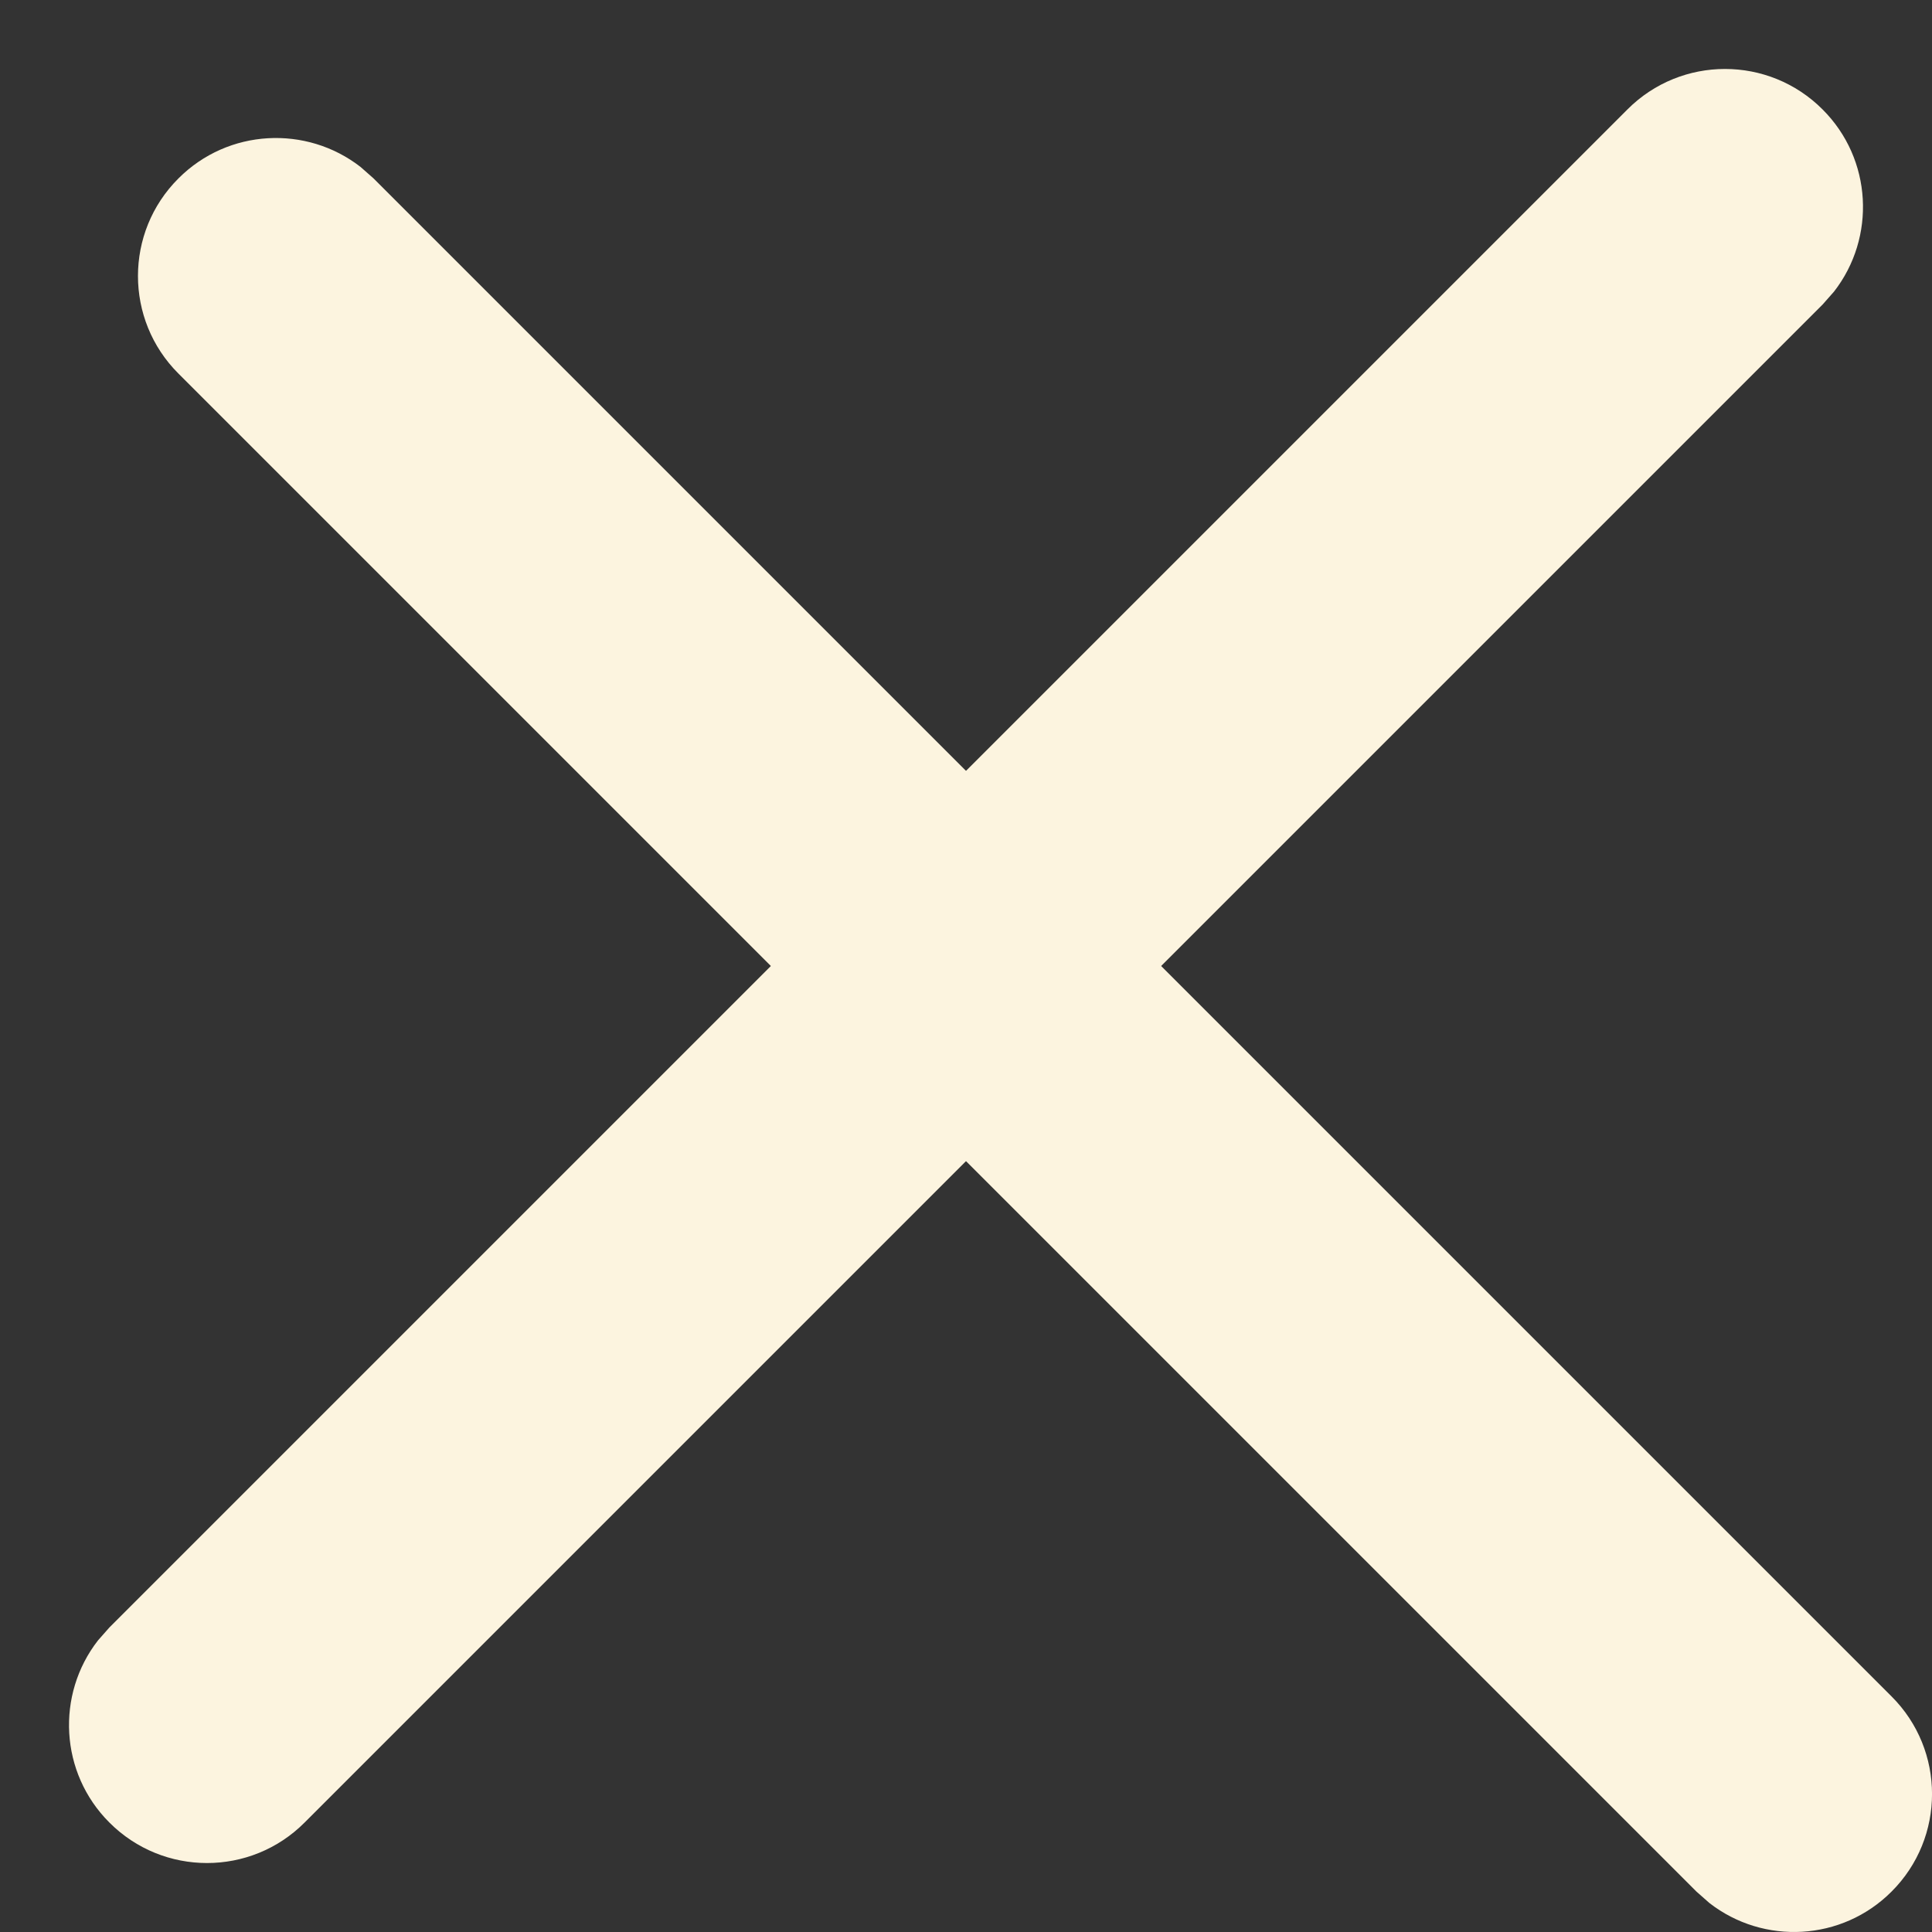
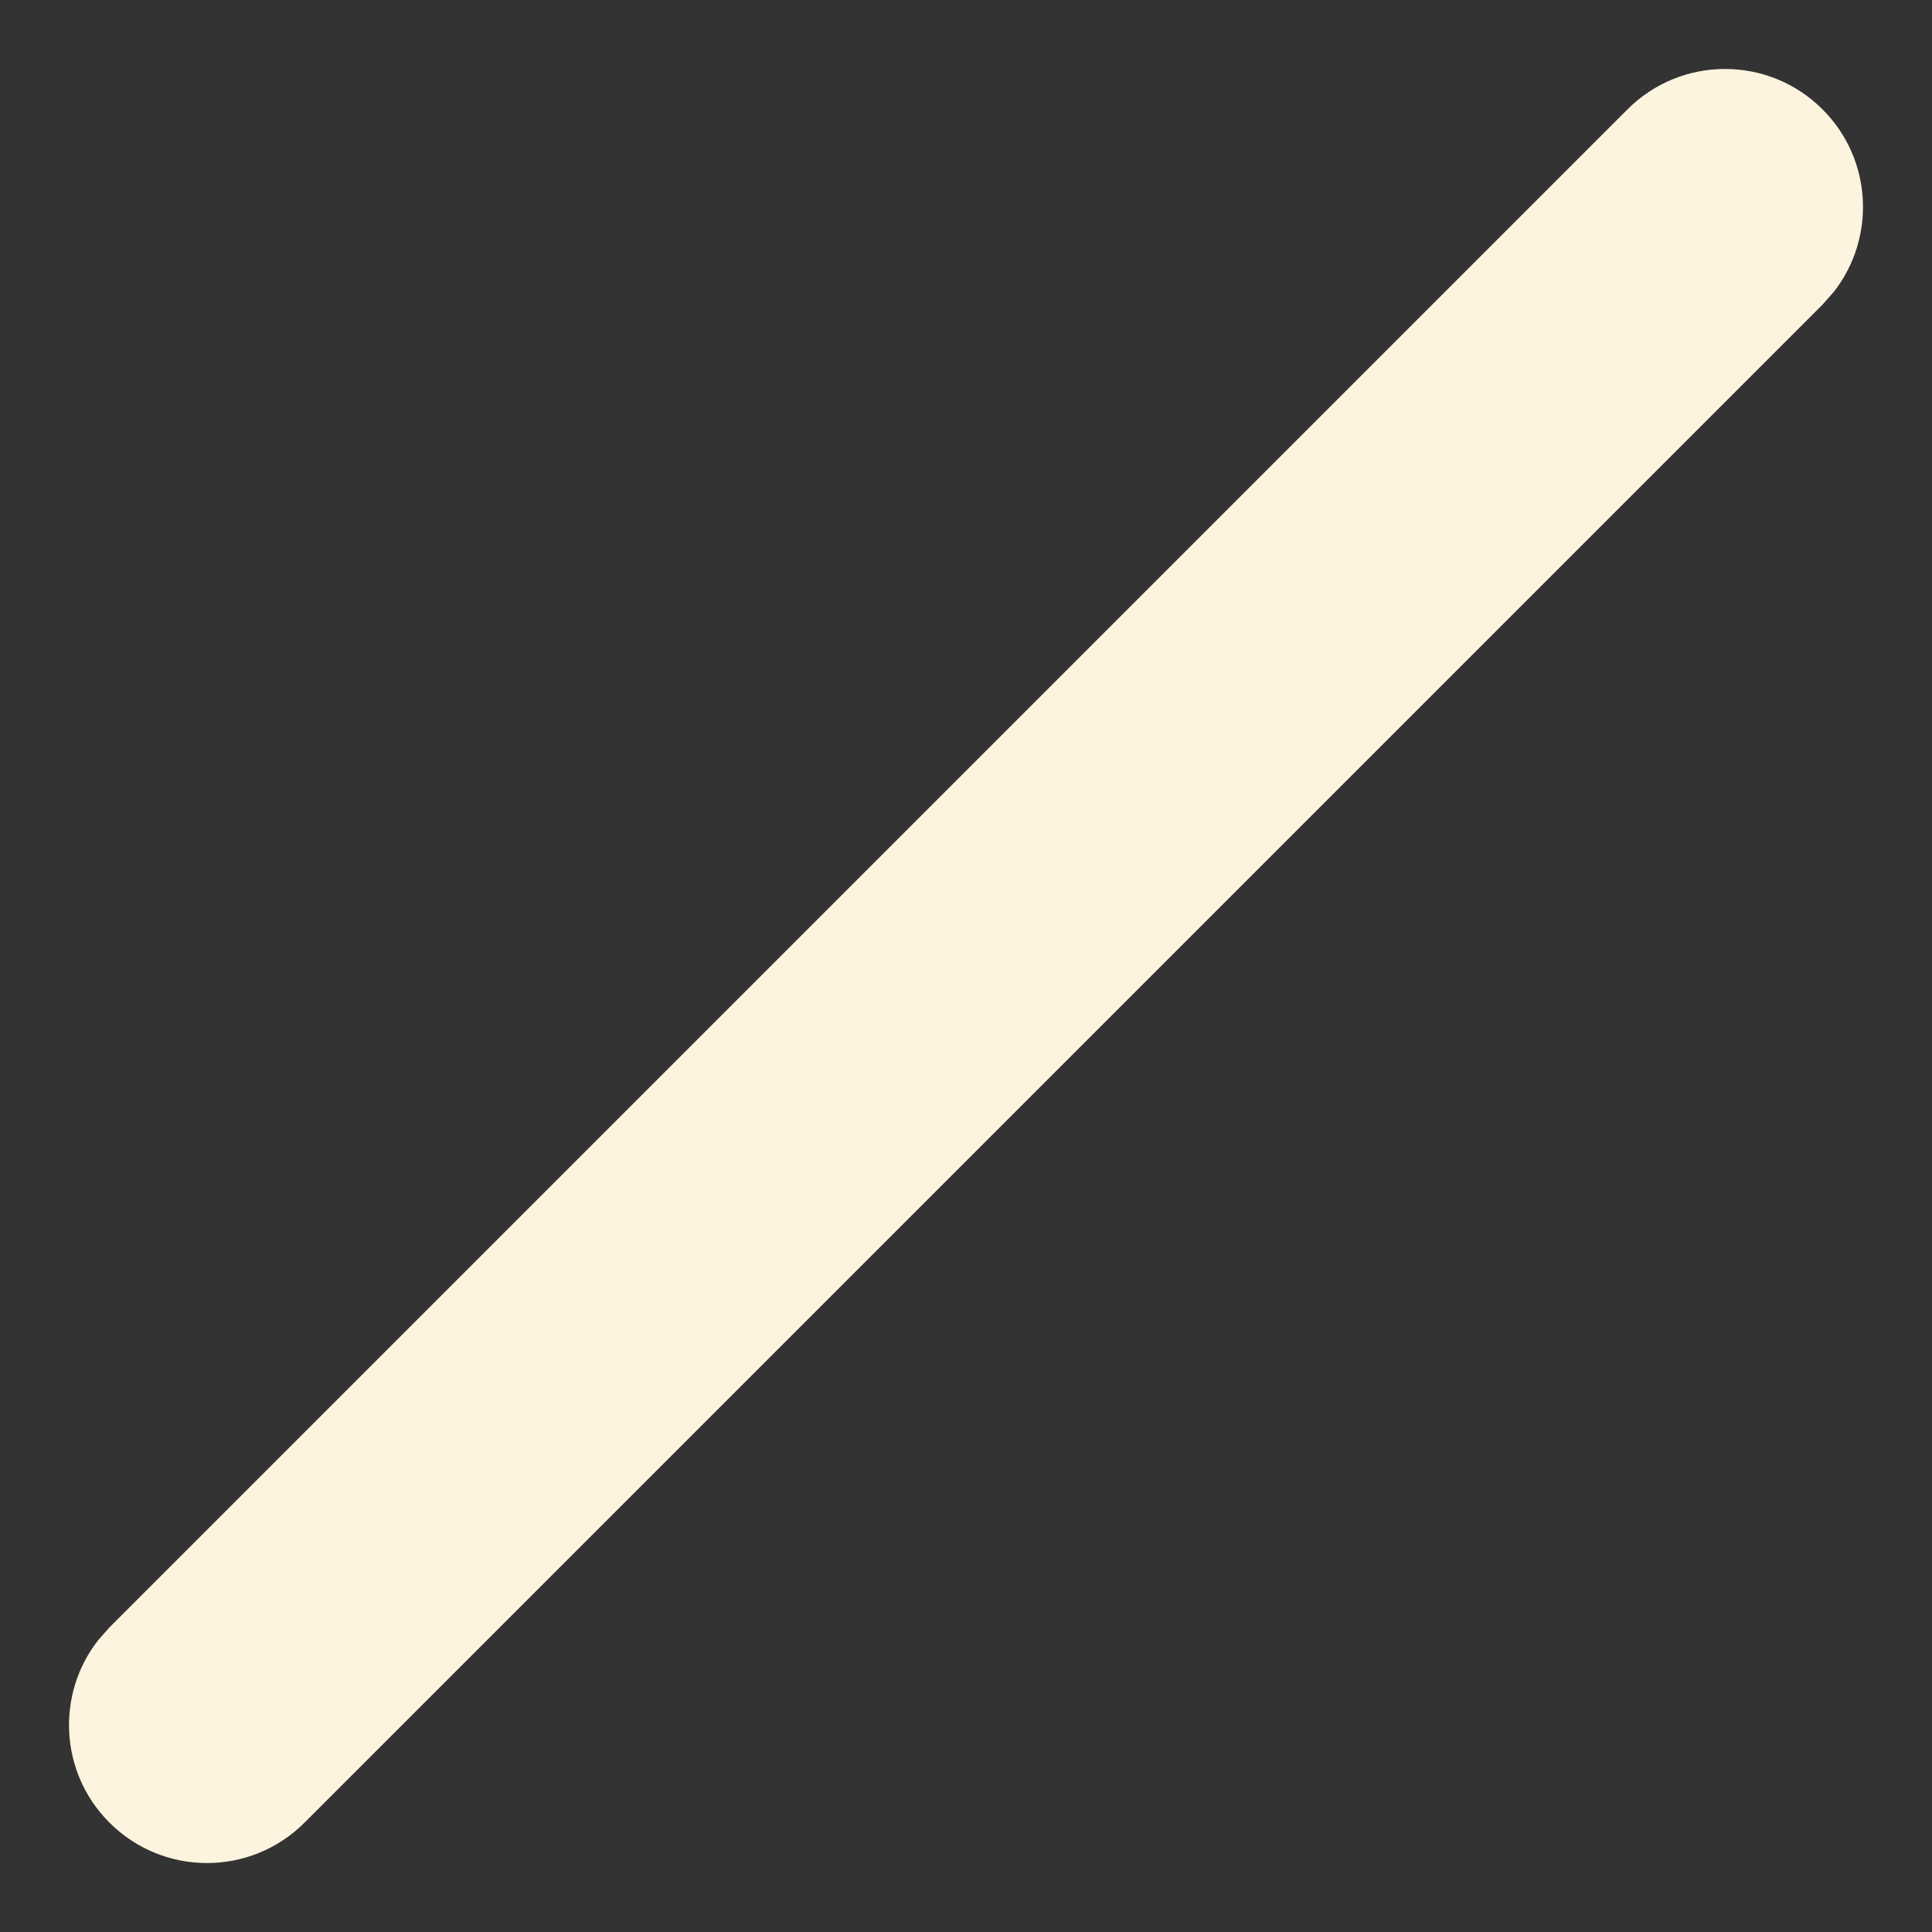
<svg xmlns="http://www.w3.org/2000/svg" width="14px" height="14px" viewBox="0 0 14 14" version="1.1">
  <rect x="0" y="0" width="14" height="14" fill="#333333" stroke="none" />
  <title>Group 15 Copy</title>
  <desc>Created with Sketch.</desc>
  <g id="Page-1" stroke="none" stroke-width="1" fill="none" fill-rule="evenodd">
    <g id="Group-15-Copy" transform="translate(1, 1)" fill="#FCF4DF" fill-rule="nonzero">
-       <path d="M10.793,-0.207 C11.183,-0.598 11.817,-0.598 12.207,-0.207 C12.568,0.153 12.595,0.721 12.29,1.113 L12.207,1.207 L1.207,12.207 C0.817,12.598 0.183,12.598 -0.207,12.207 C-0.568,11.847 -0.595,11.279 -0.29,10.887 L-0.207,10.793 L10.793,-0.207 Z" id="Line-6" />
-       <path d="M0.293,0.293 C0.653,-0.068 1.221,-0.095 1.613,0.21 L1.707,0.293 L12.707,11.293 C13.098,11.683 13.098,12.317 12.707,12.707 C12.347,13.068 11.779,13.095 11.387,12.79 L11.293,12.707 L0.293,1.707 C-0.098,1.317 -0.098,0.683 0.293,0.293 Z" id="Line-6-Copy" />
+       <path d="M10.793,-0.207 C11.183,-0.598 11.817,-0.598 12.207,-0.207 C12.568,0.153 12.595,0.721 12.29,1.113 L12.207,1.207 L1.207,12.207 C0.817,12.598 0.183,12.598 -0.207,12.207 C-0.568,11.847 -0.595,11.279 -0.29,10.887 L-0.207,10.793 L10.793,-0.207 " id="Line-6" />
    </g>
  </g>
</svg>